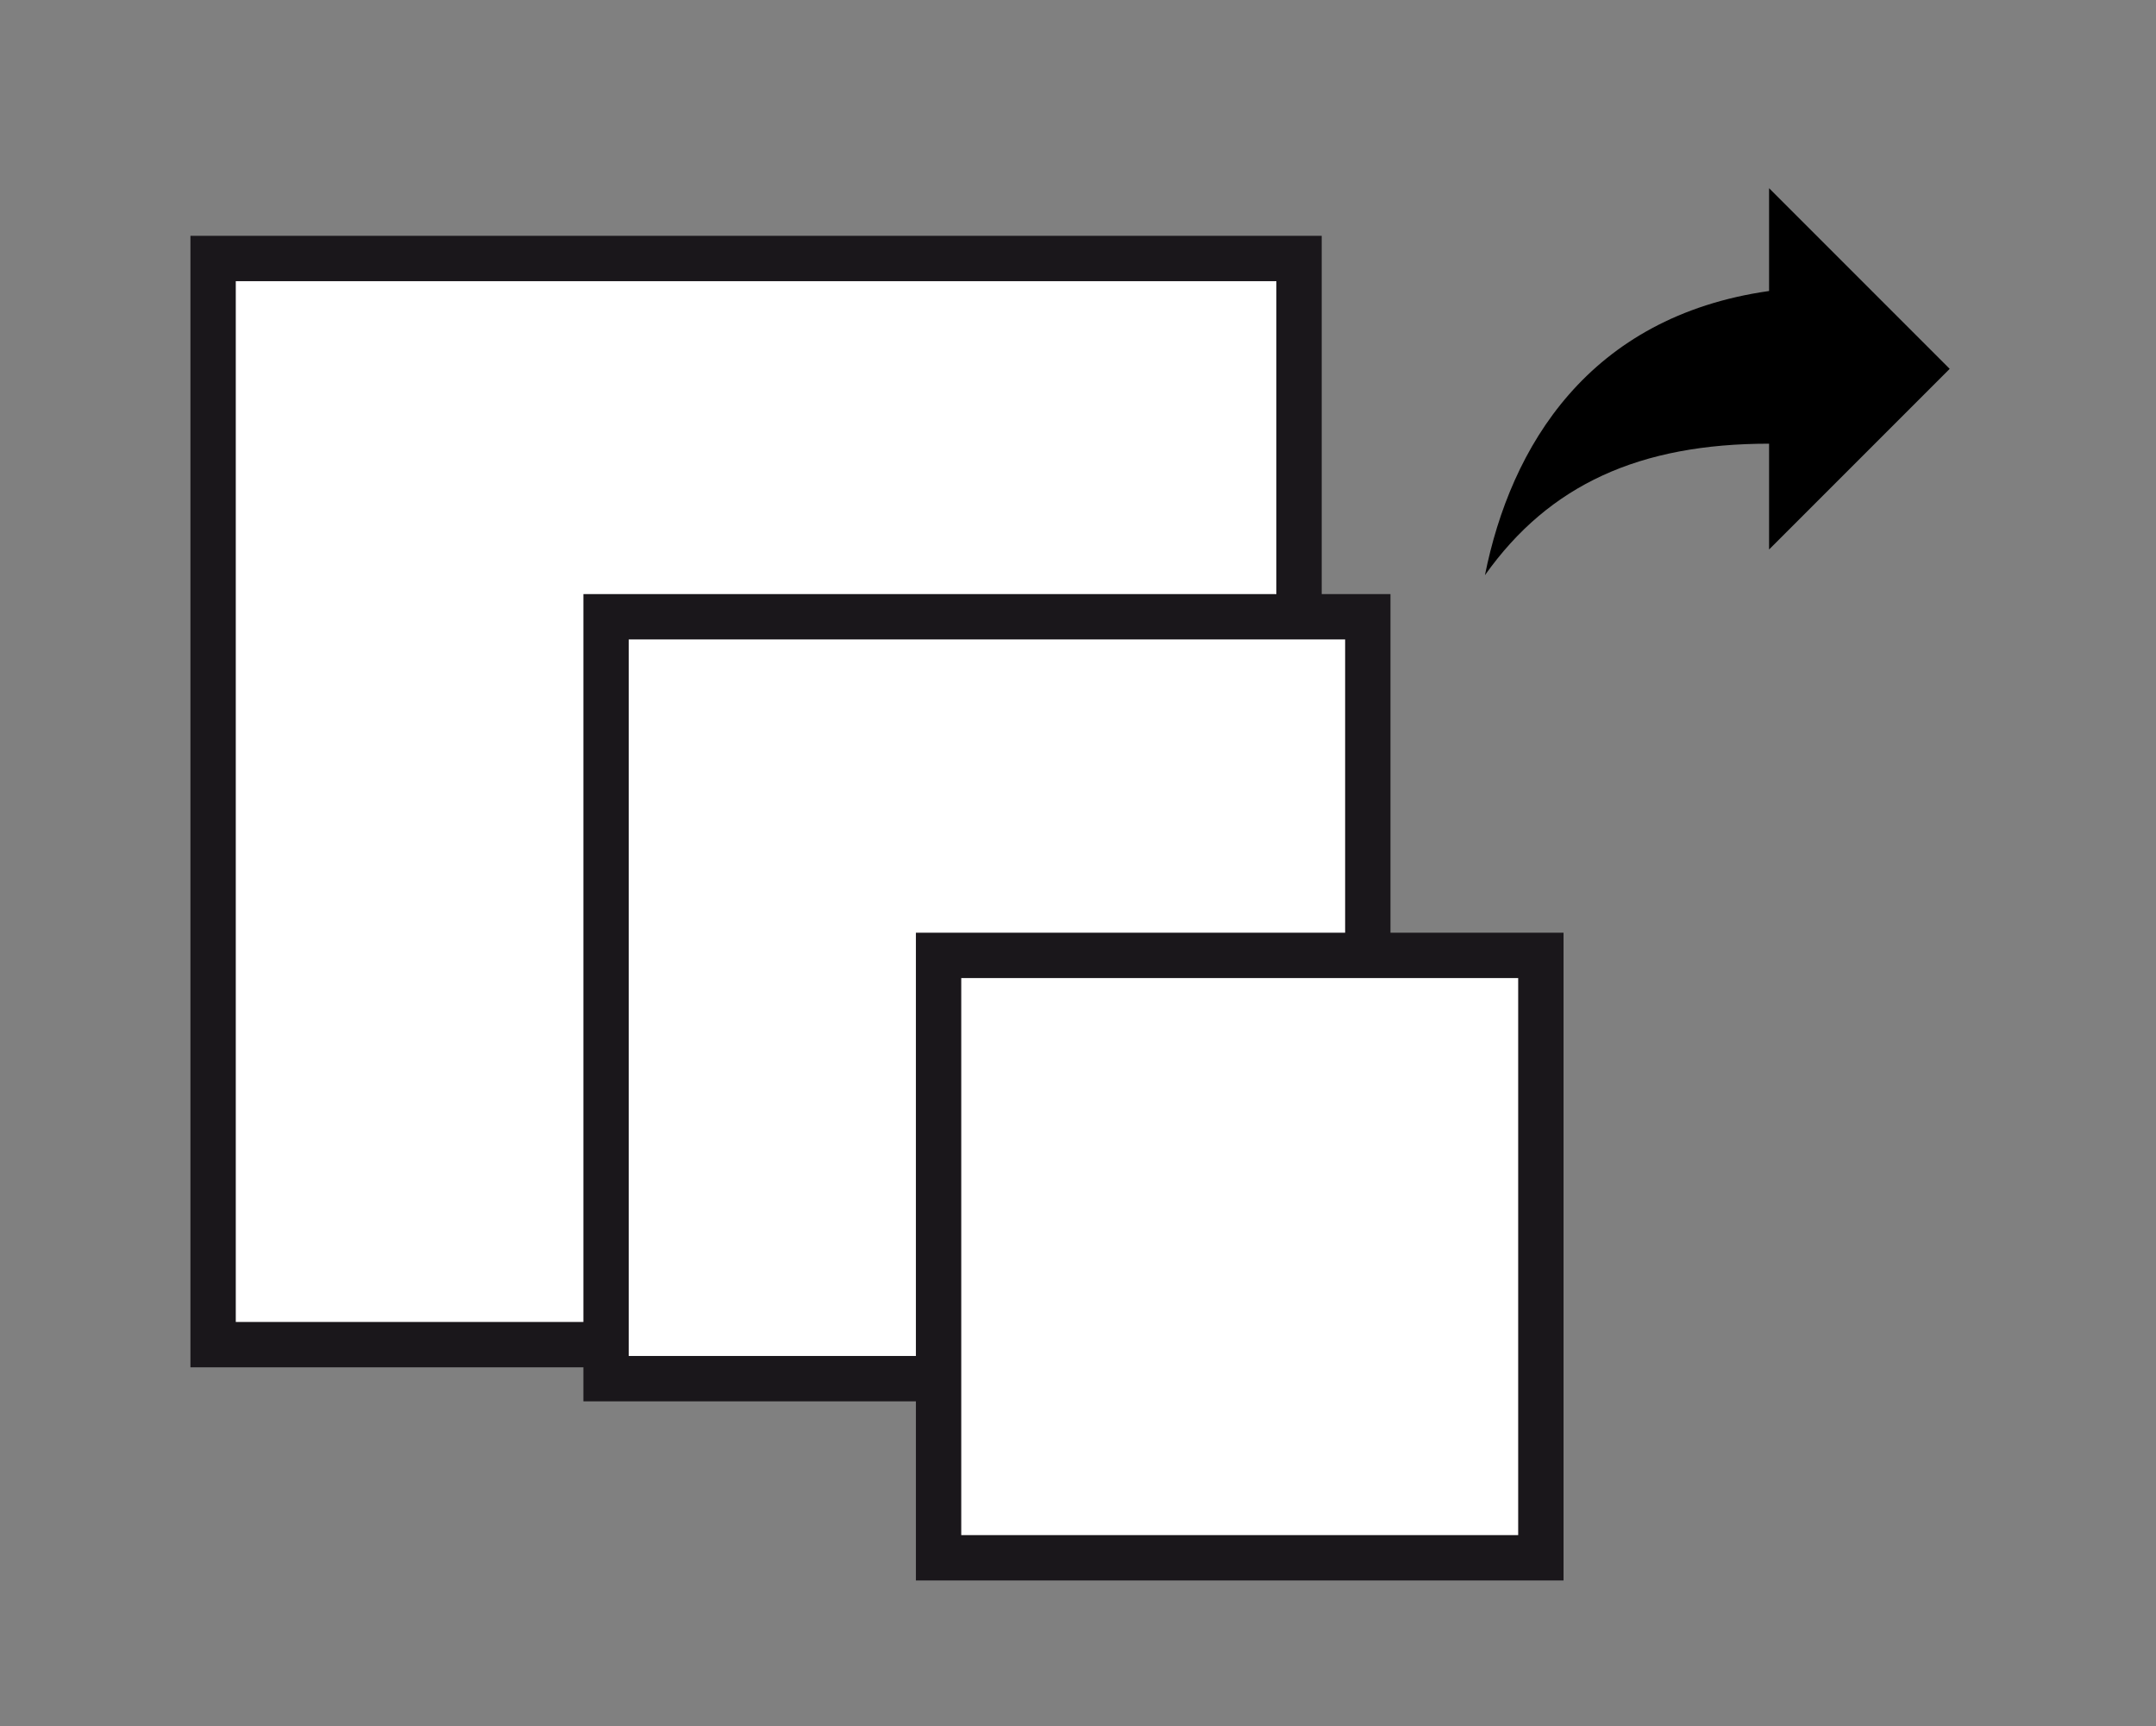
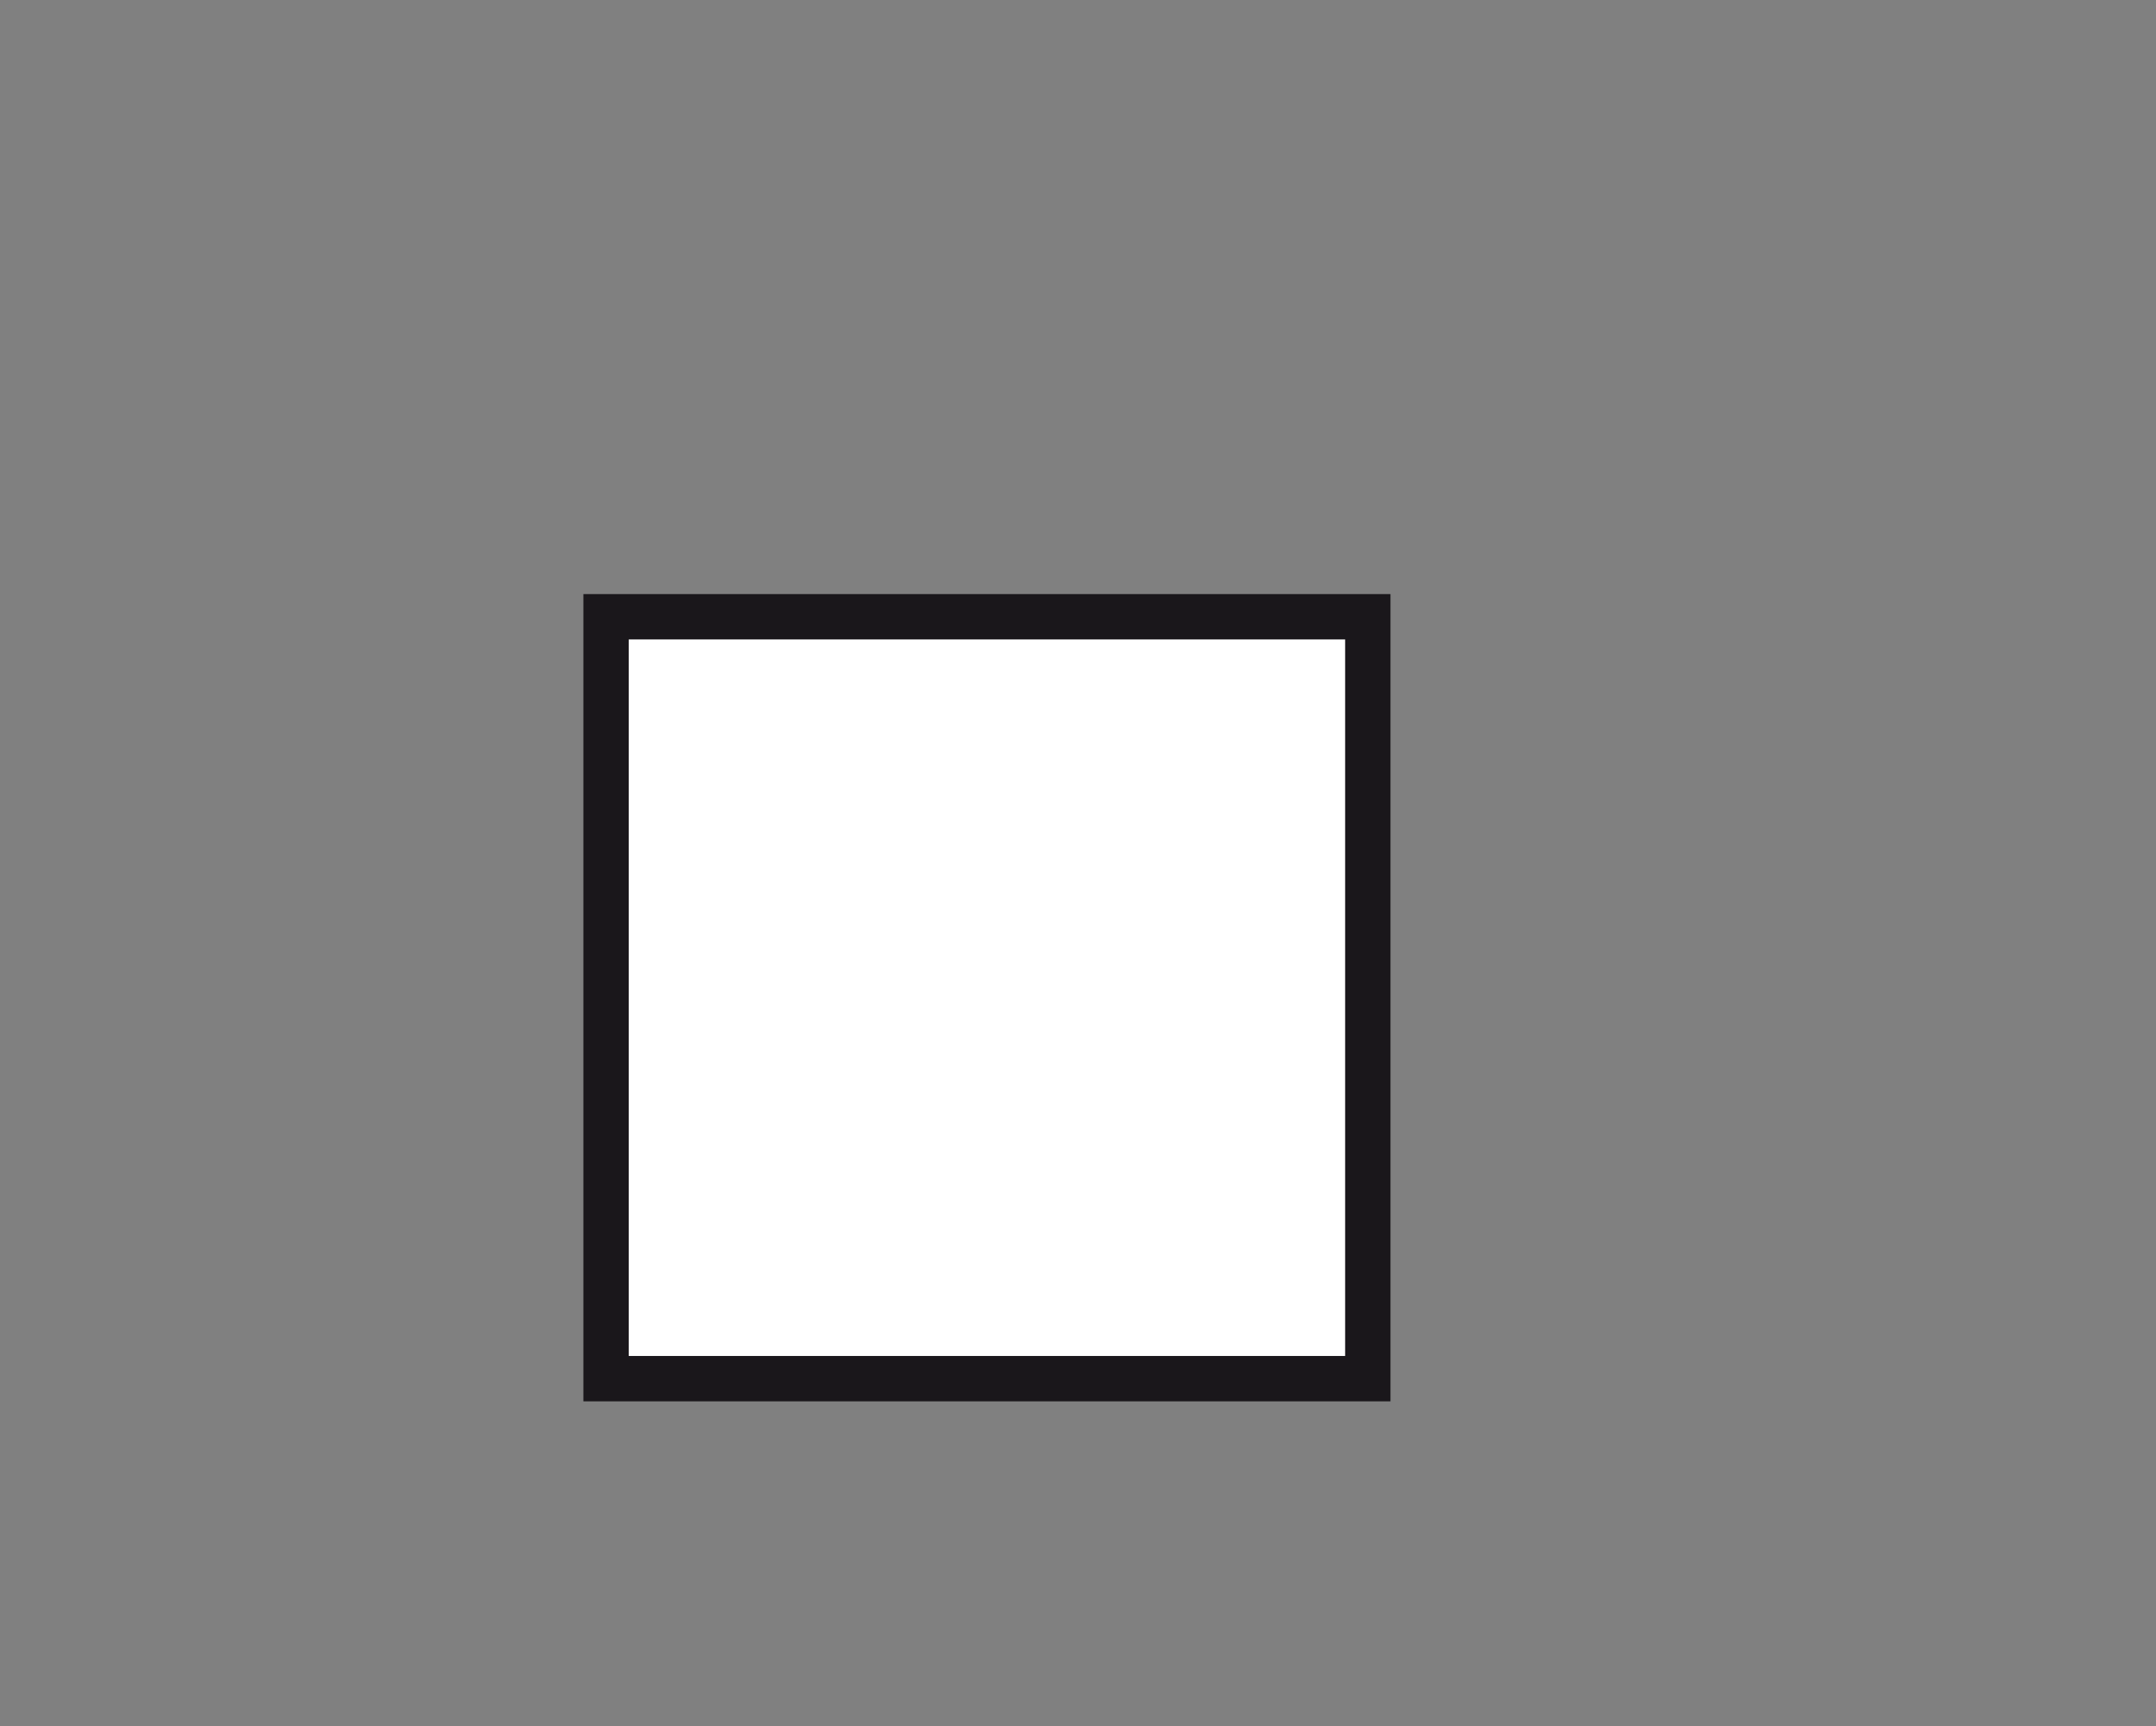
<svg xmlns="http://www.w3.org/2000/svg" version="1.1" id="Layer_1" x="0px" y="0px" viewBox="0 0 285.3 228.4" style="enable-background:new 0 0 285.3 228.4;" xml:space="preserve">
  <rect x="0" y="0" width="285.3" height="228.4" fill="#808080" stroke="none" />
  <style type="text/css">
	.st0{fill:#FFFFFF;stroke:#1A171B;stroke-width:6;stroke-miterlimit:10;}
</style>
-   <rect x="28.2" y="34.2" class="st0" width="143.7" height="143.7" />
  <rect x="80.2" y="81.6" class="st0" width="100.8" height="100.8" />
-   <rect x="124.2" y="126.4" class="st0" width="79.7" height="79.7" />
  <g>
    <g id="reply">
-       <path d="M196.5,76.1c8.5-12,20.5-17.4,37.6-17.4v14L258,48.8l-23.9-23.9v13.6C210.2,41.9,199.9,59.1,196.5,76.1z" />
-     </g>
+       </g>
  </g>
</svg>